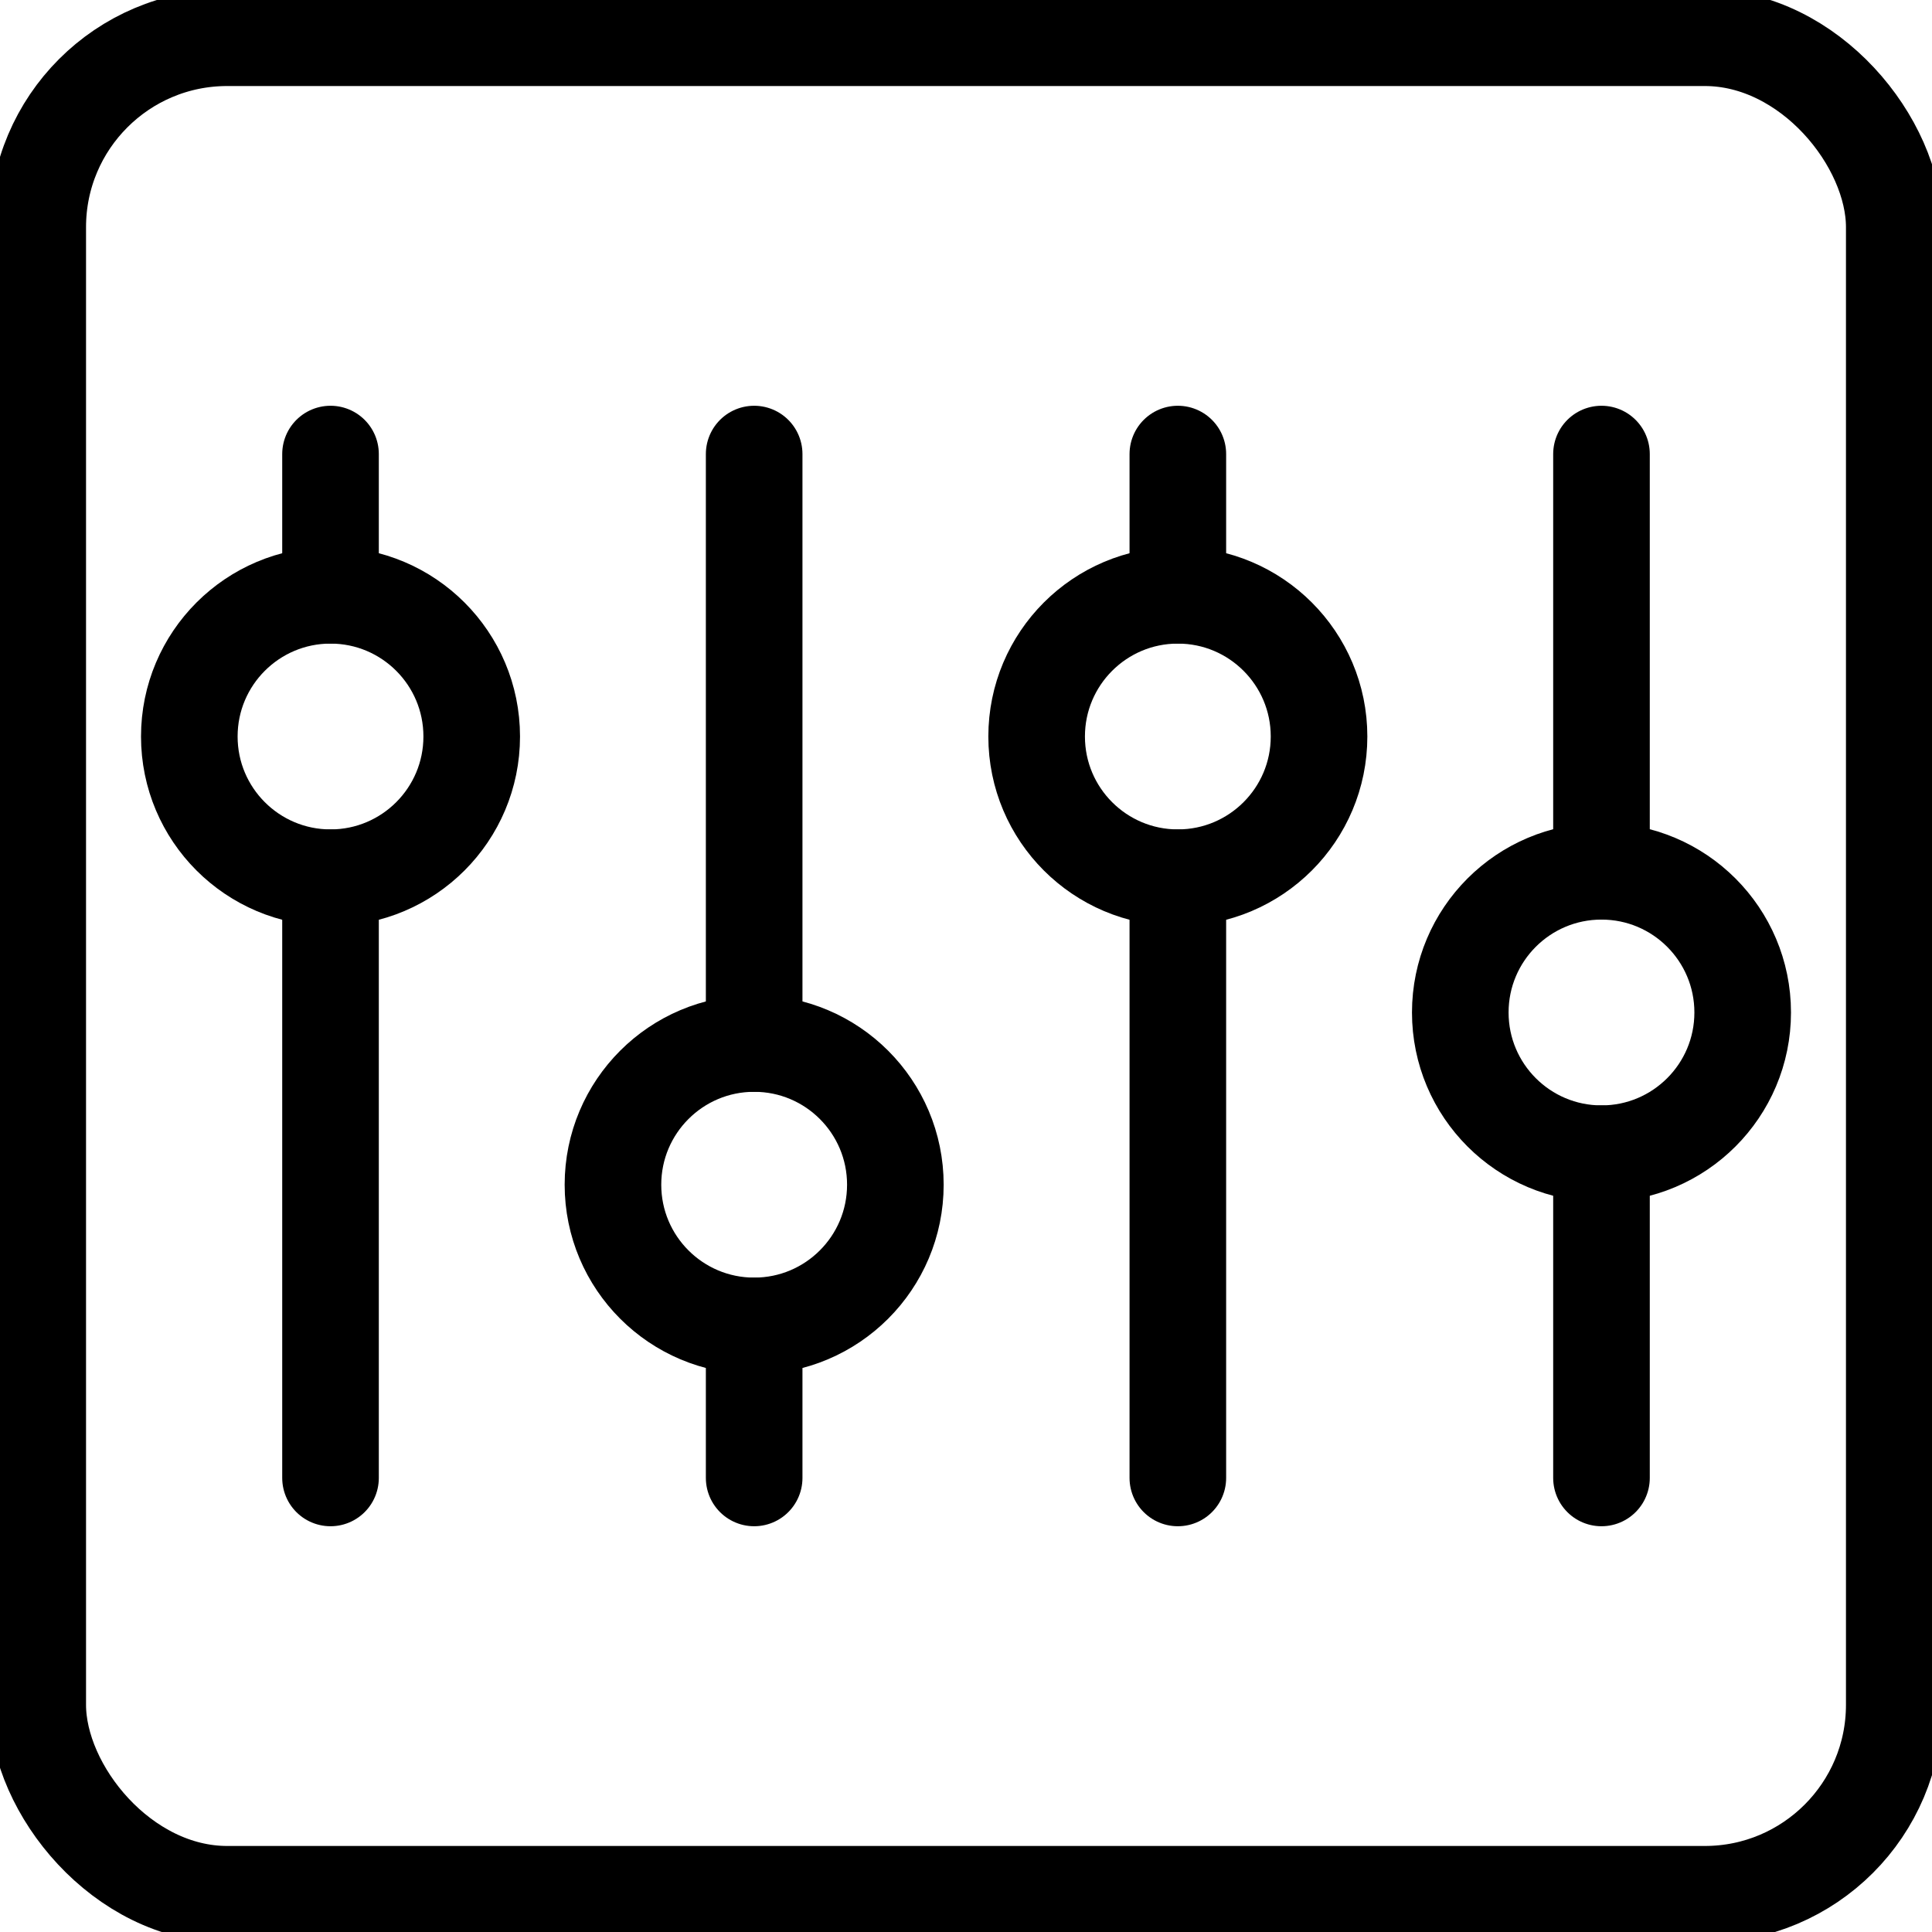
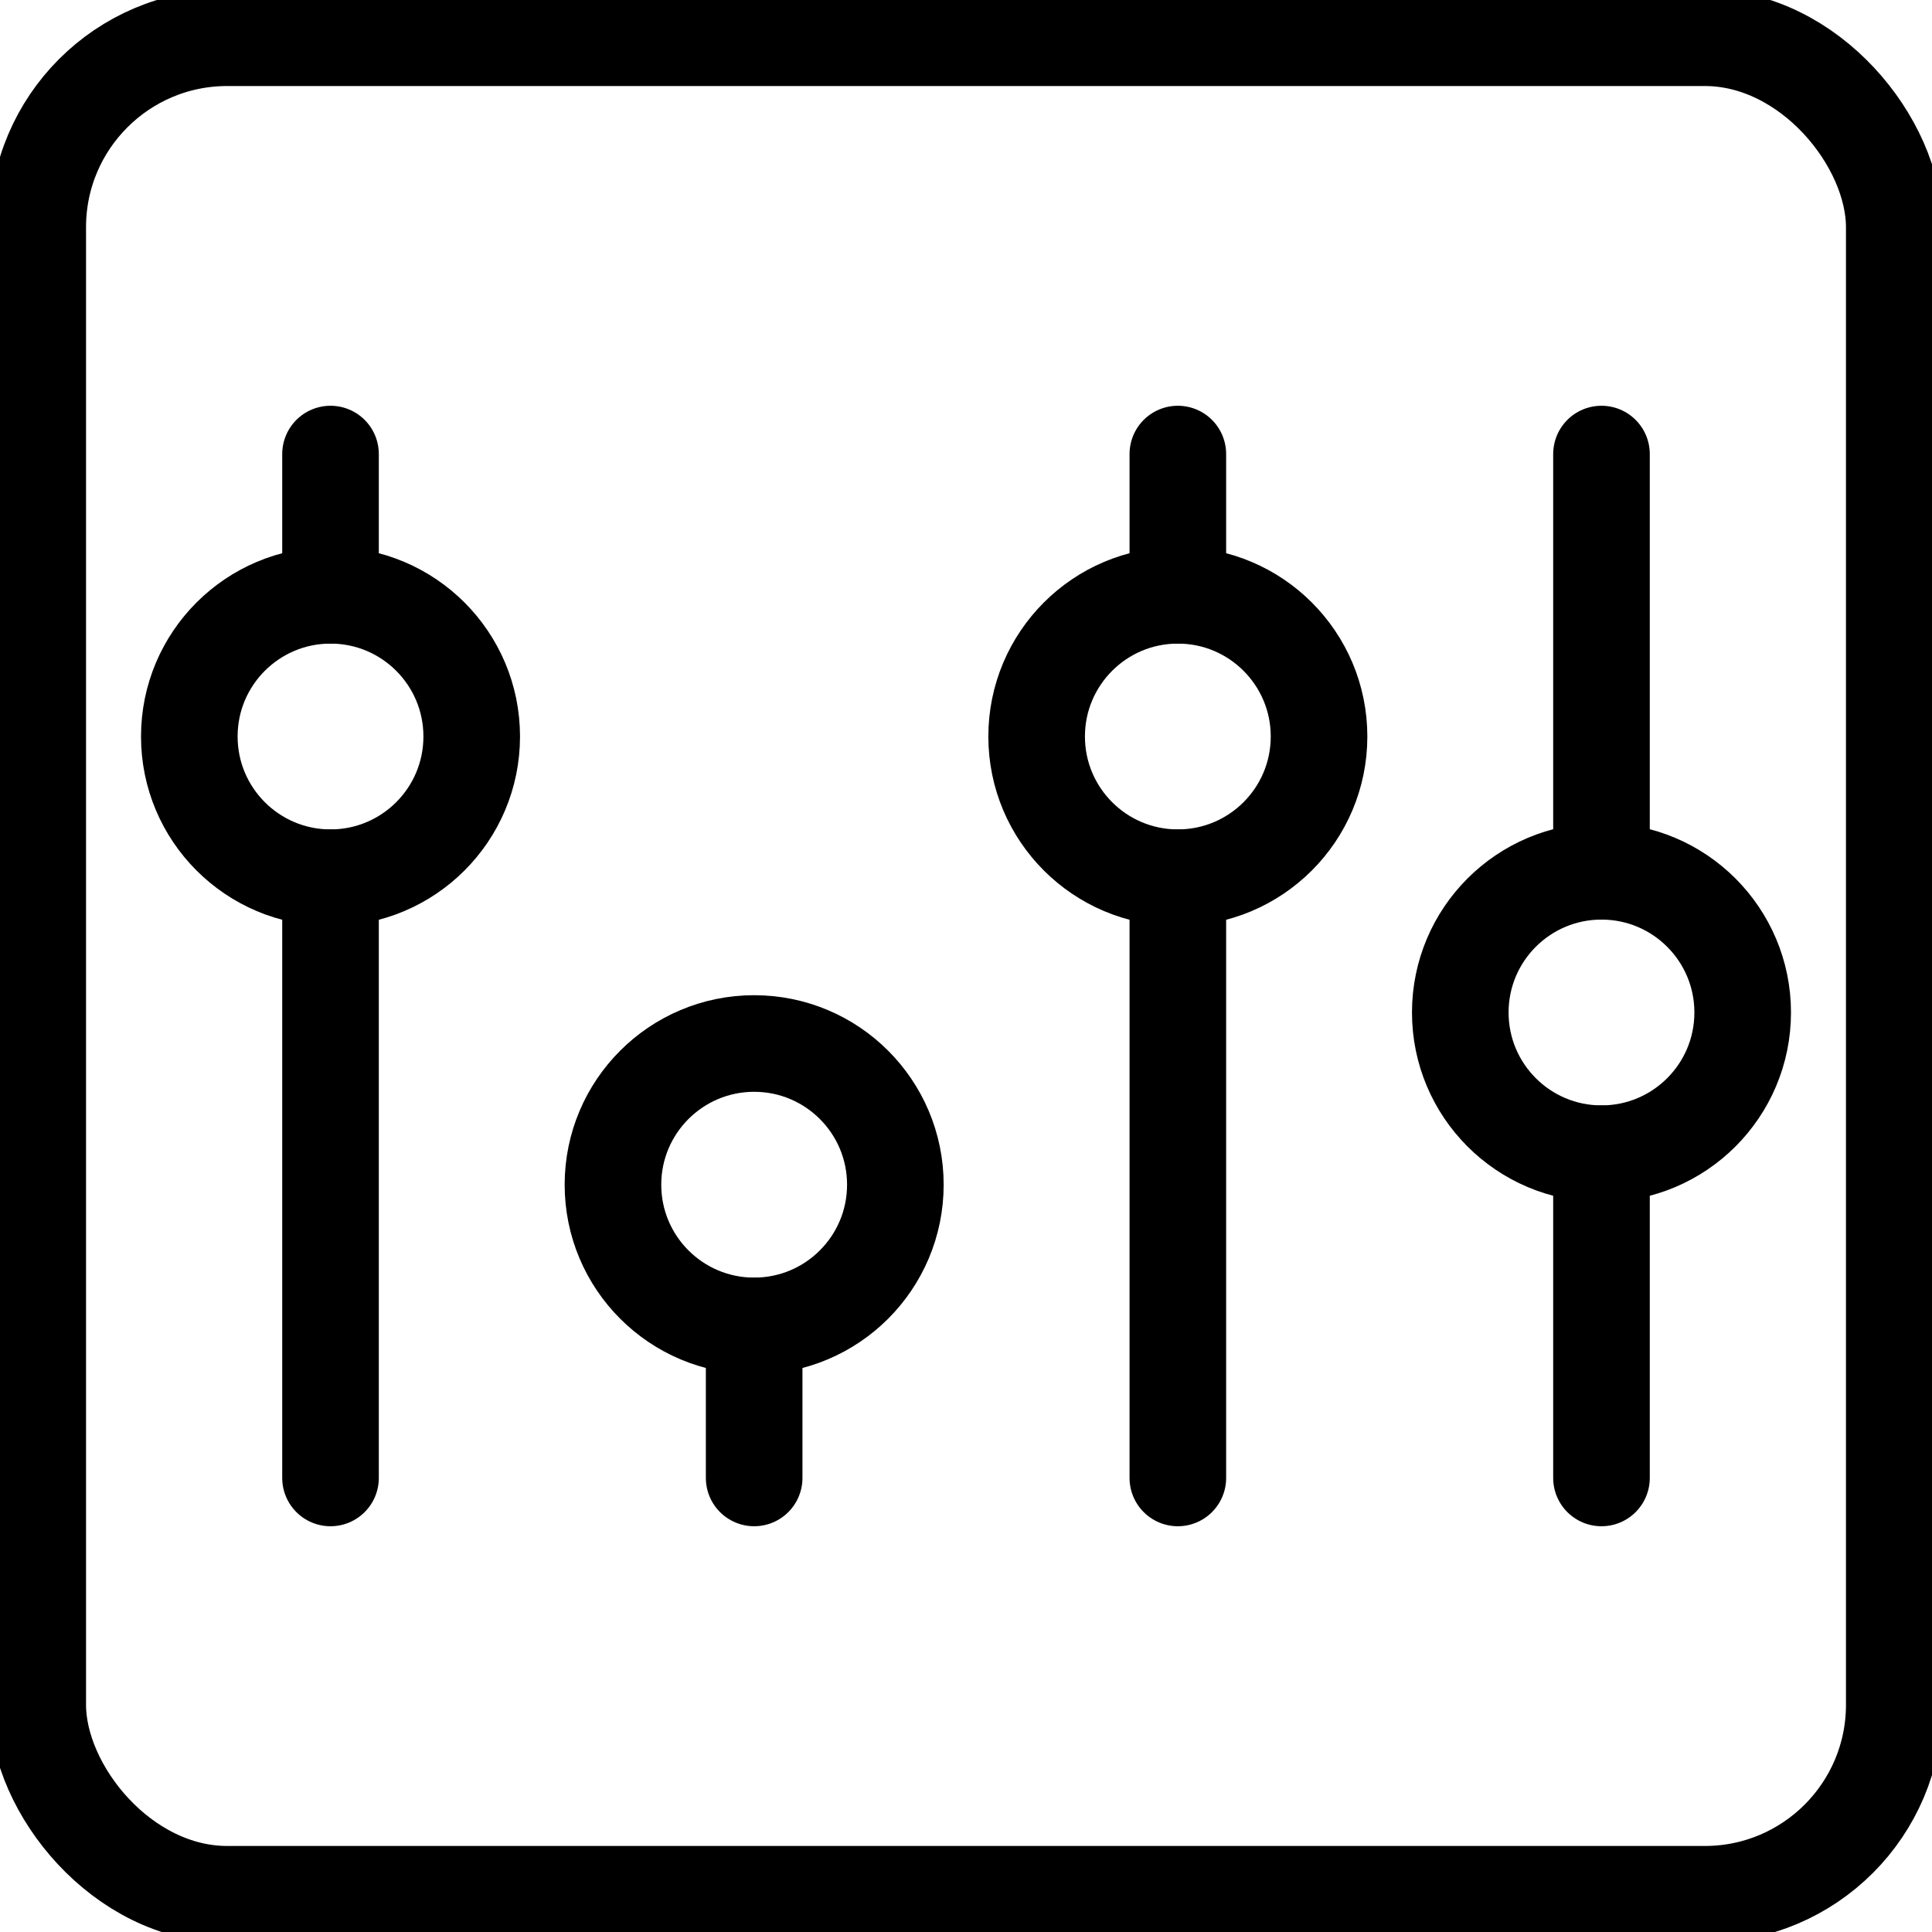
<svg xmlns="http://www.w3.org/2000/svg" fill="#000000" viewBox="0 0 512.00 512.00" height="800px" width="800px">
  <g stroke-width="0" id="SVGRepo_bgCarrier" />
  <g stroke-linejoin="round" stroke-linecap="round" id="SVGRepo_tracerCarrier" />
  <g id="SVGRepo_iconCarrier">
    <defs>
      <style>.cls-1{fill:none;stroke:#000000;stroke-linecap:round;stroke-linejoin:round;stroke-width:25.6;}</style>
    </defs>
    <g id="Layer_2" data-name="Layer 2">
      <g id="E428_Control_media_multimedia_player_stop" data-name="E428, Control, media, multimedia, player, stop">
        <rect y="10" x="10" width="492" rx="50.2" height="492" class="cls-1" />
        <line y2="232.61" y1="391.67" x2="87.59" x1="87.59" class="cls-1" />
        <line y2="120.33" y1="157.76" x2="87.59" x1="87.59" class="cls-1" />
        <circle r="37.42" cy="195.18" cx="87.59" class="cls-1" />
        <line y2="351.39" y1="391.67" x2="199.86" x1="199.86" class="cls-1" />
-         <line y2="120.33" y1="276.54" x2="199.86" x1="199.86" class="cls-1" />
        <circle r="37.42" cy="313.96" cx="199.86" class="cls-1" />
        <line y2="232.61" y1="391.67" x2="312.14" x1="312.14" class="cls-1" />
        <line y2="120.33" y1="157.76" x2="312.14" x1="312.14" class="cls-1" />
        <circle r="37.42" cy="195.18" cx="312.14" class="cls-1" />
        <line y2="305.75" y1="391.67" x2="424.41" x1="424.41" class="cls-1" />
        <line y2="120.33" y1="230.9" x2="424.41" x1="424.41" class="cls-1" />
        <circle r="37.42" cy="268.32" cx="424.41" class="cls-1" />
      </g>
    </g>
  </g>
</svg>